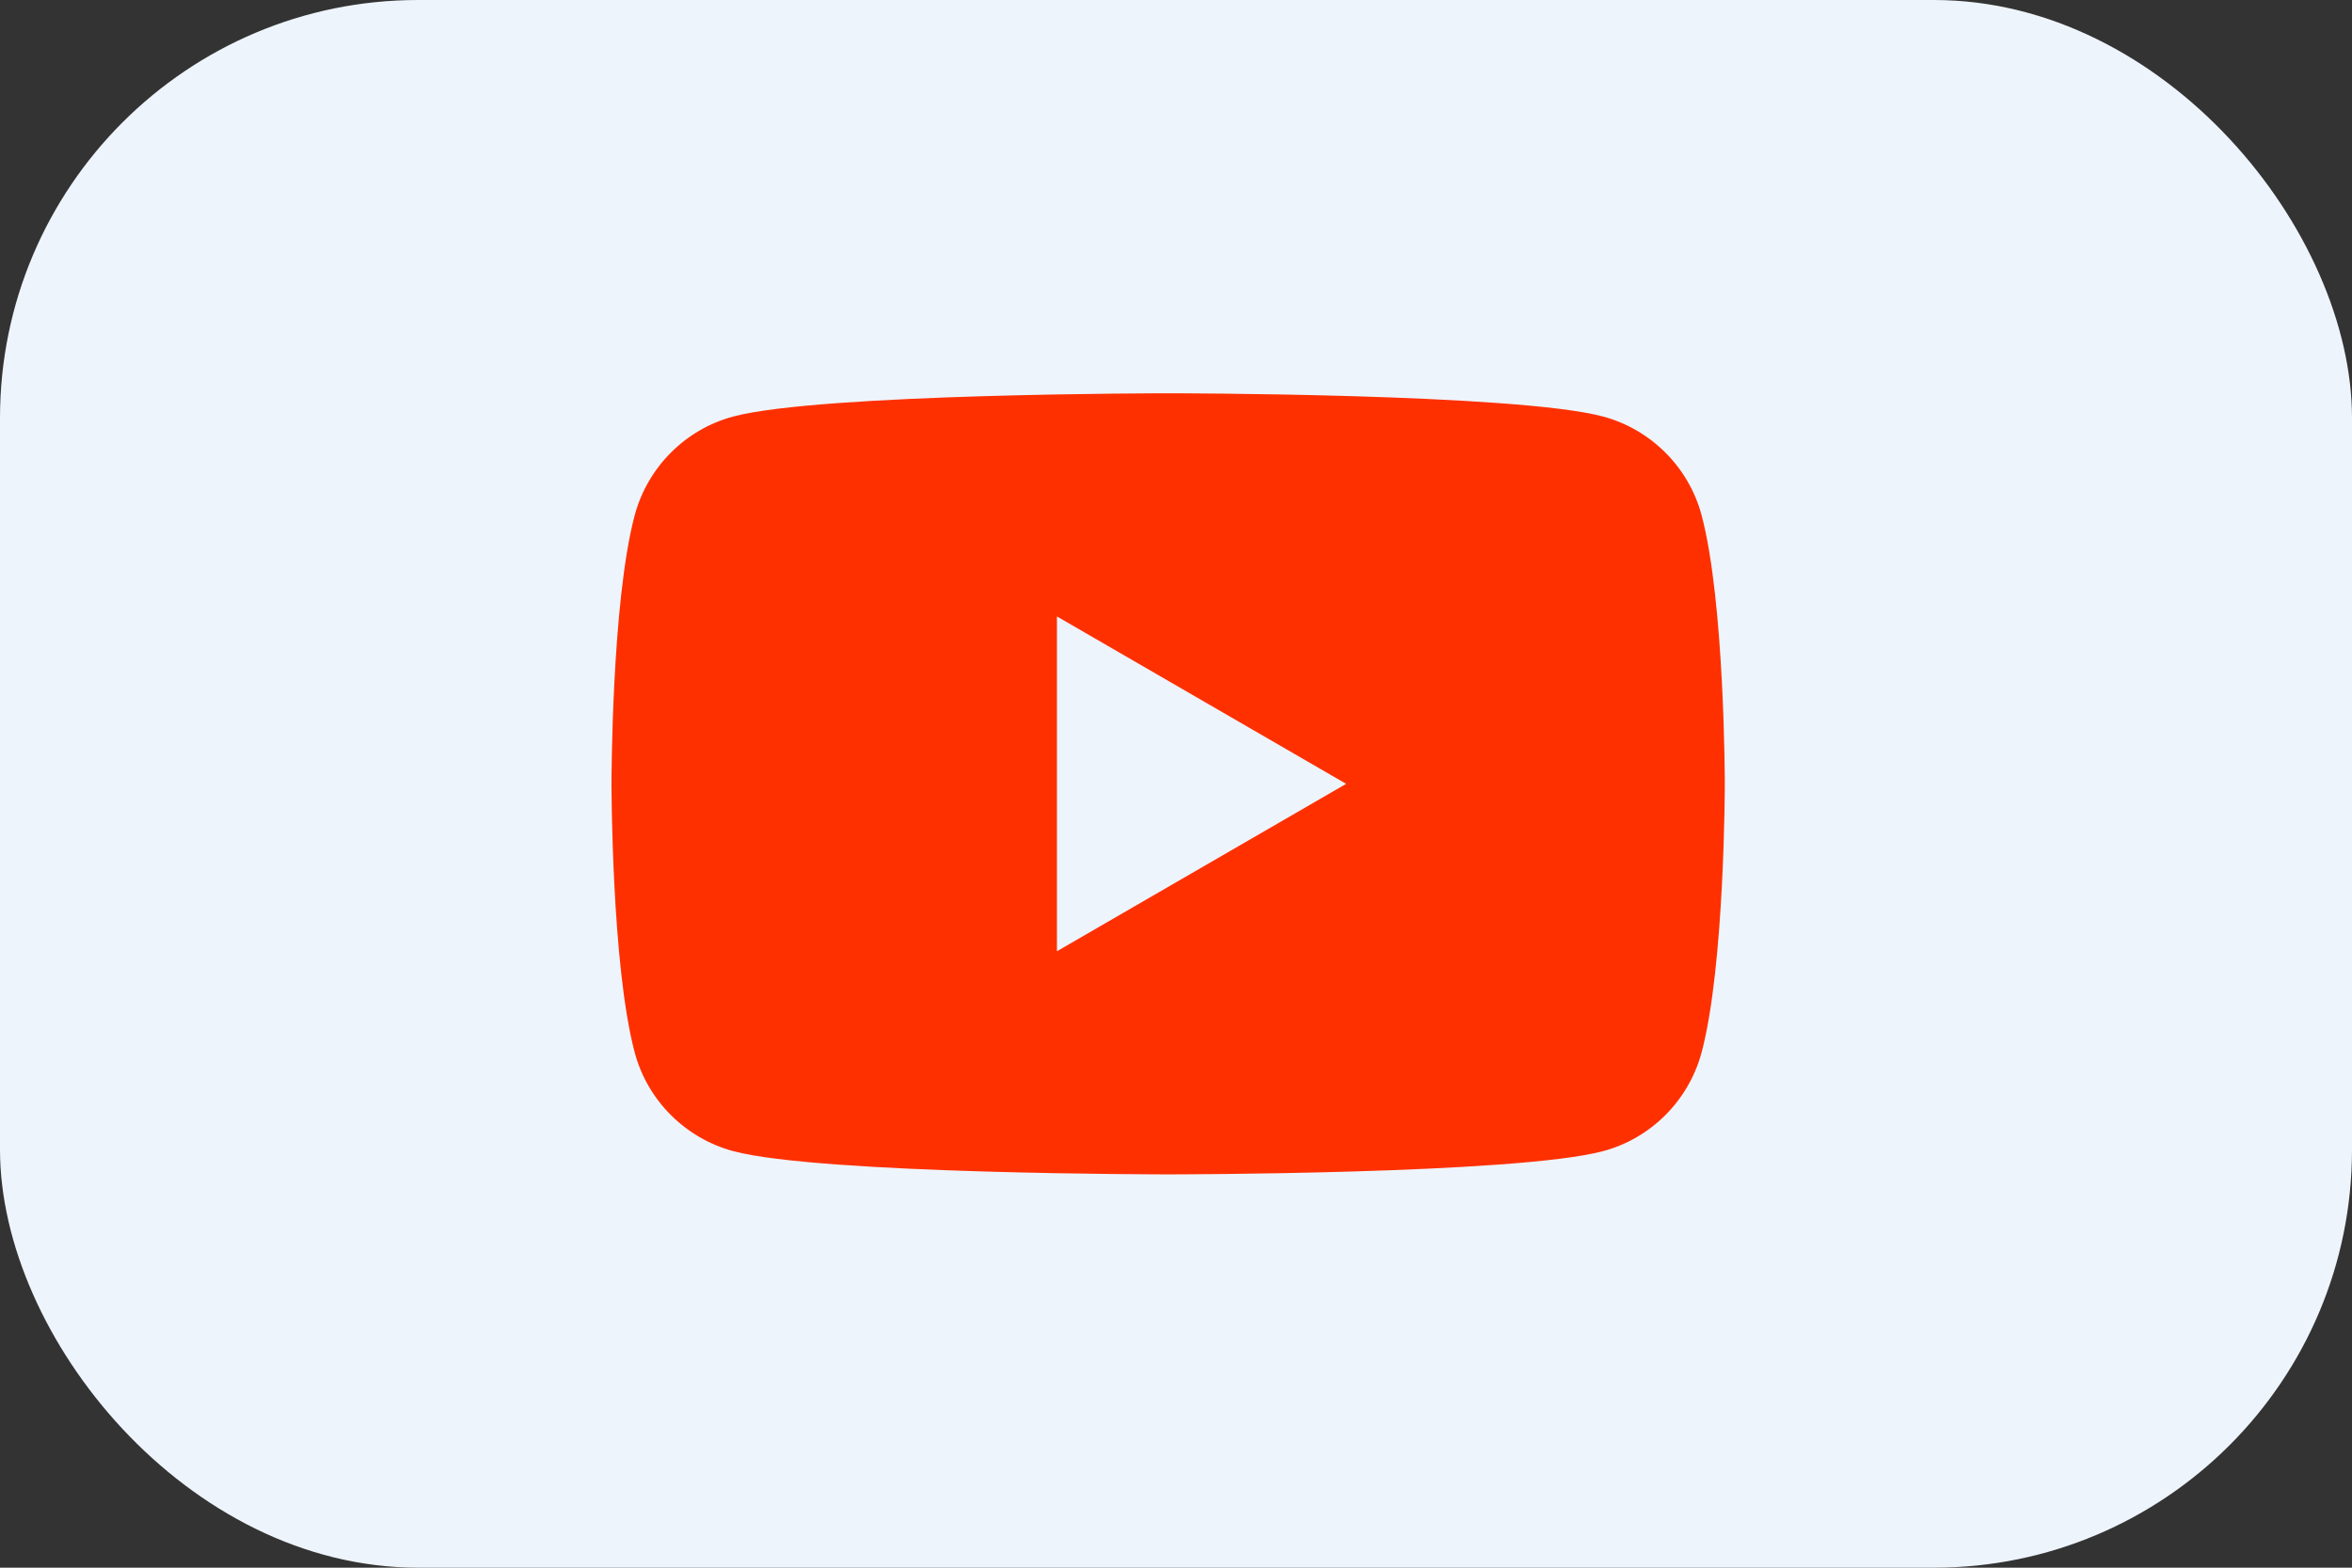
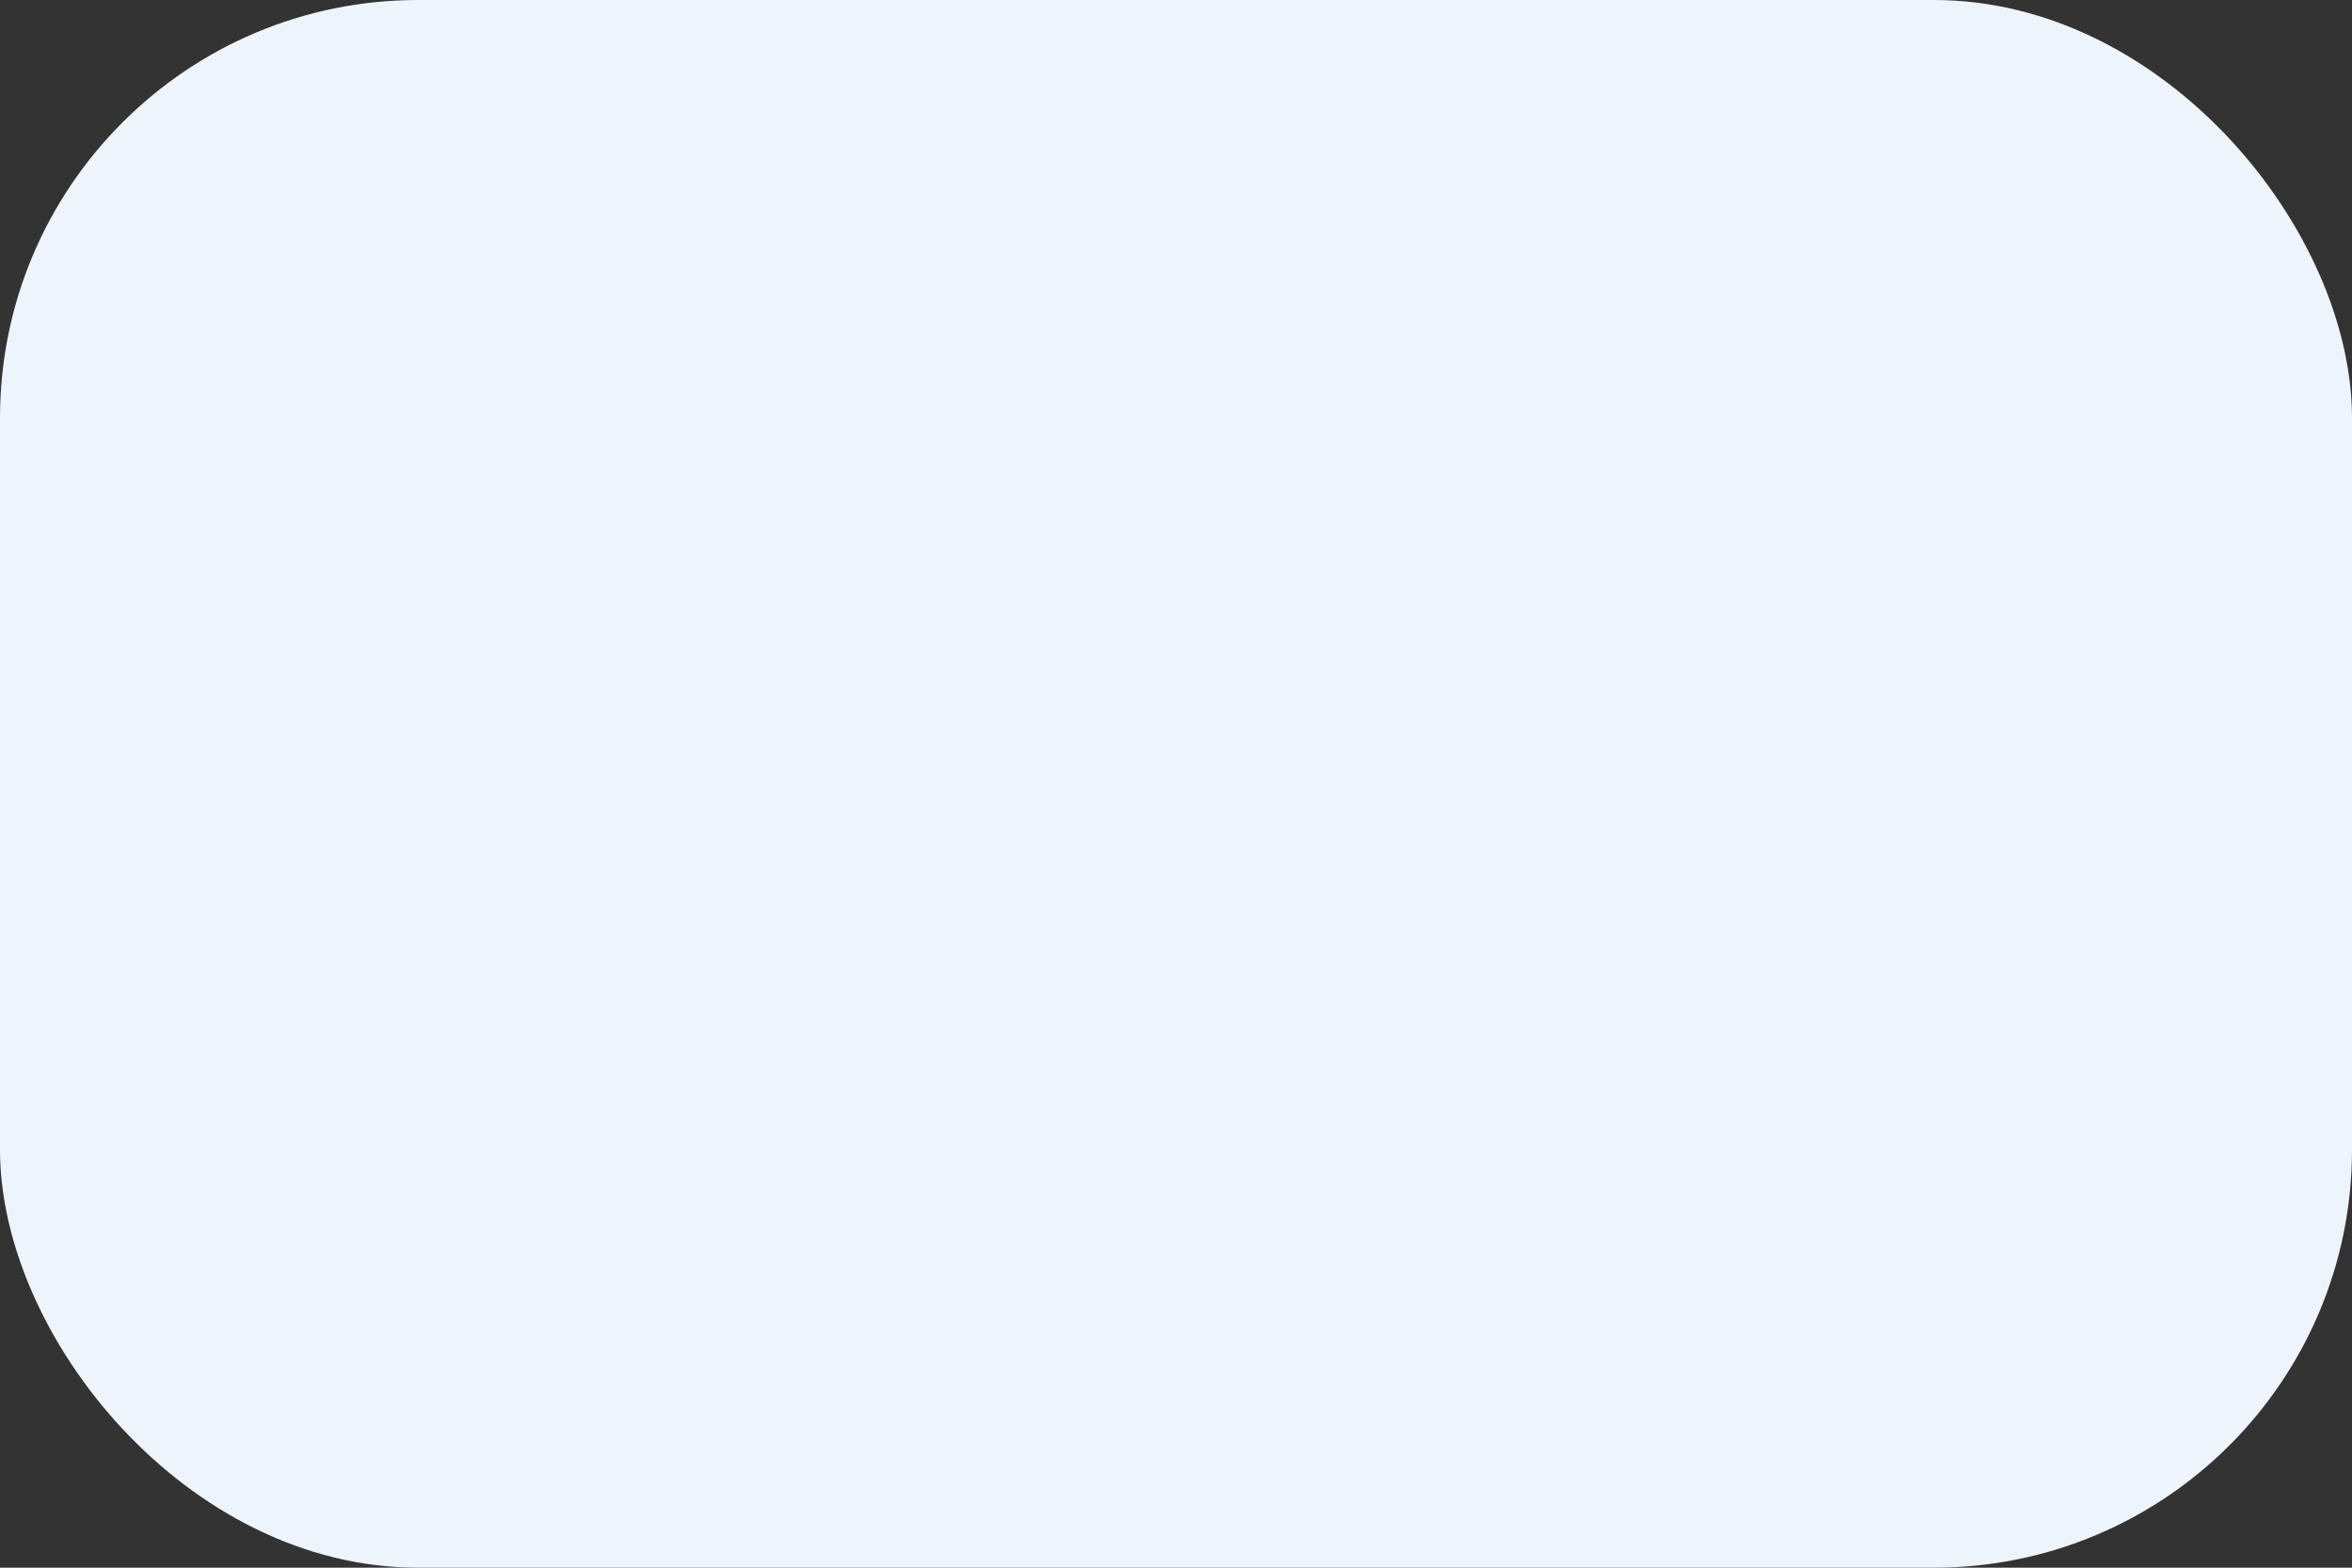
<svg xmlns="http://www.w3.org/2000/svg" width="90" height="60" viewBox="0 0 90 60" fill="none">
  <rect x="0" y="0" width="90" height="60" fill="#333333" stroke="none" />
  <rect width="90" height="60" rx="16" fill="#EEF4FC" />
-   <path fill-rule="evenodd" clip-rule="evenodd" d="M61.344 15.942C63.181 16.438 64.624 17.886 65.112 19.72C66 23.049 66 30 66 30C66 30 66 36.95 65.112 40.28C64.618 42.121 63.174 43.568 61.344 44.057C58.024 44.947 44.7 44.947 44.7 44.947C44.7 44.947 31.383 44.947 28.055 44.057C26.219 43.562 24.775 42.114 24.287 40.28C23.399 36.95 23.399 30 23.399 30C23.399 30 23.399 23.049 24.287 19.72C24.782 17.879 26.226 16.431 28.055 15.942C31.383 15.052 44.7 15.052 44.7 15.052C44.7 15.052 58.024 15.052 61.344 15.942ZM51.511 30L40.444 36.407V23.593L51.511 30Z" fill="#FF3000" />
</svg>